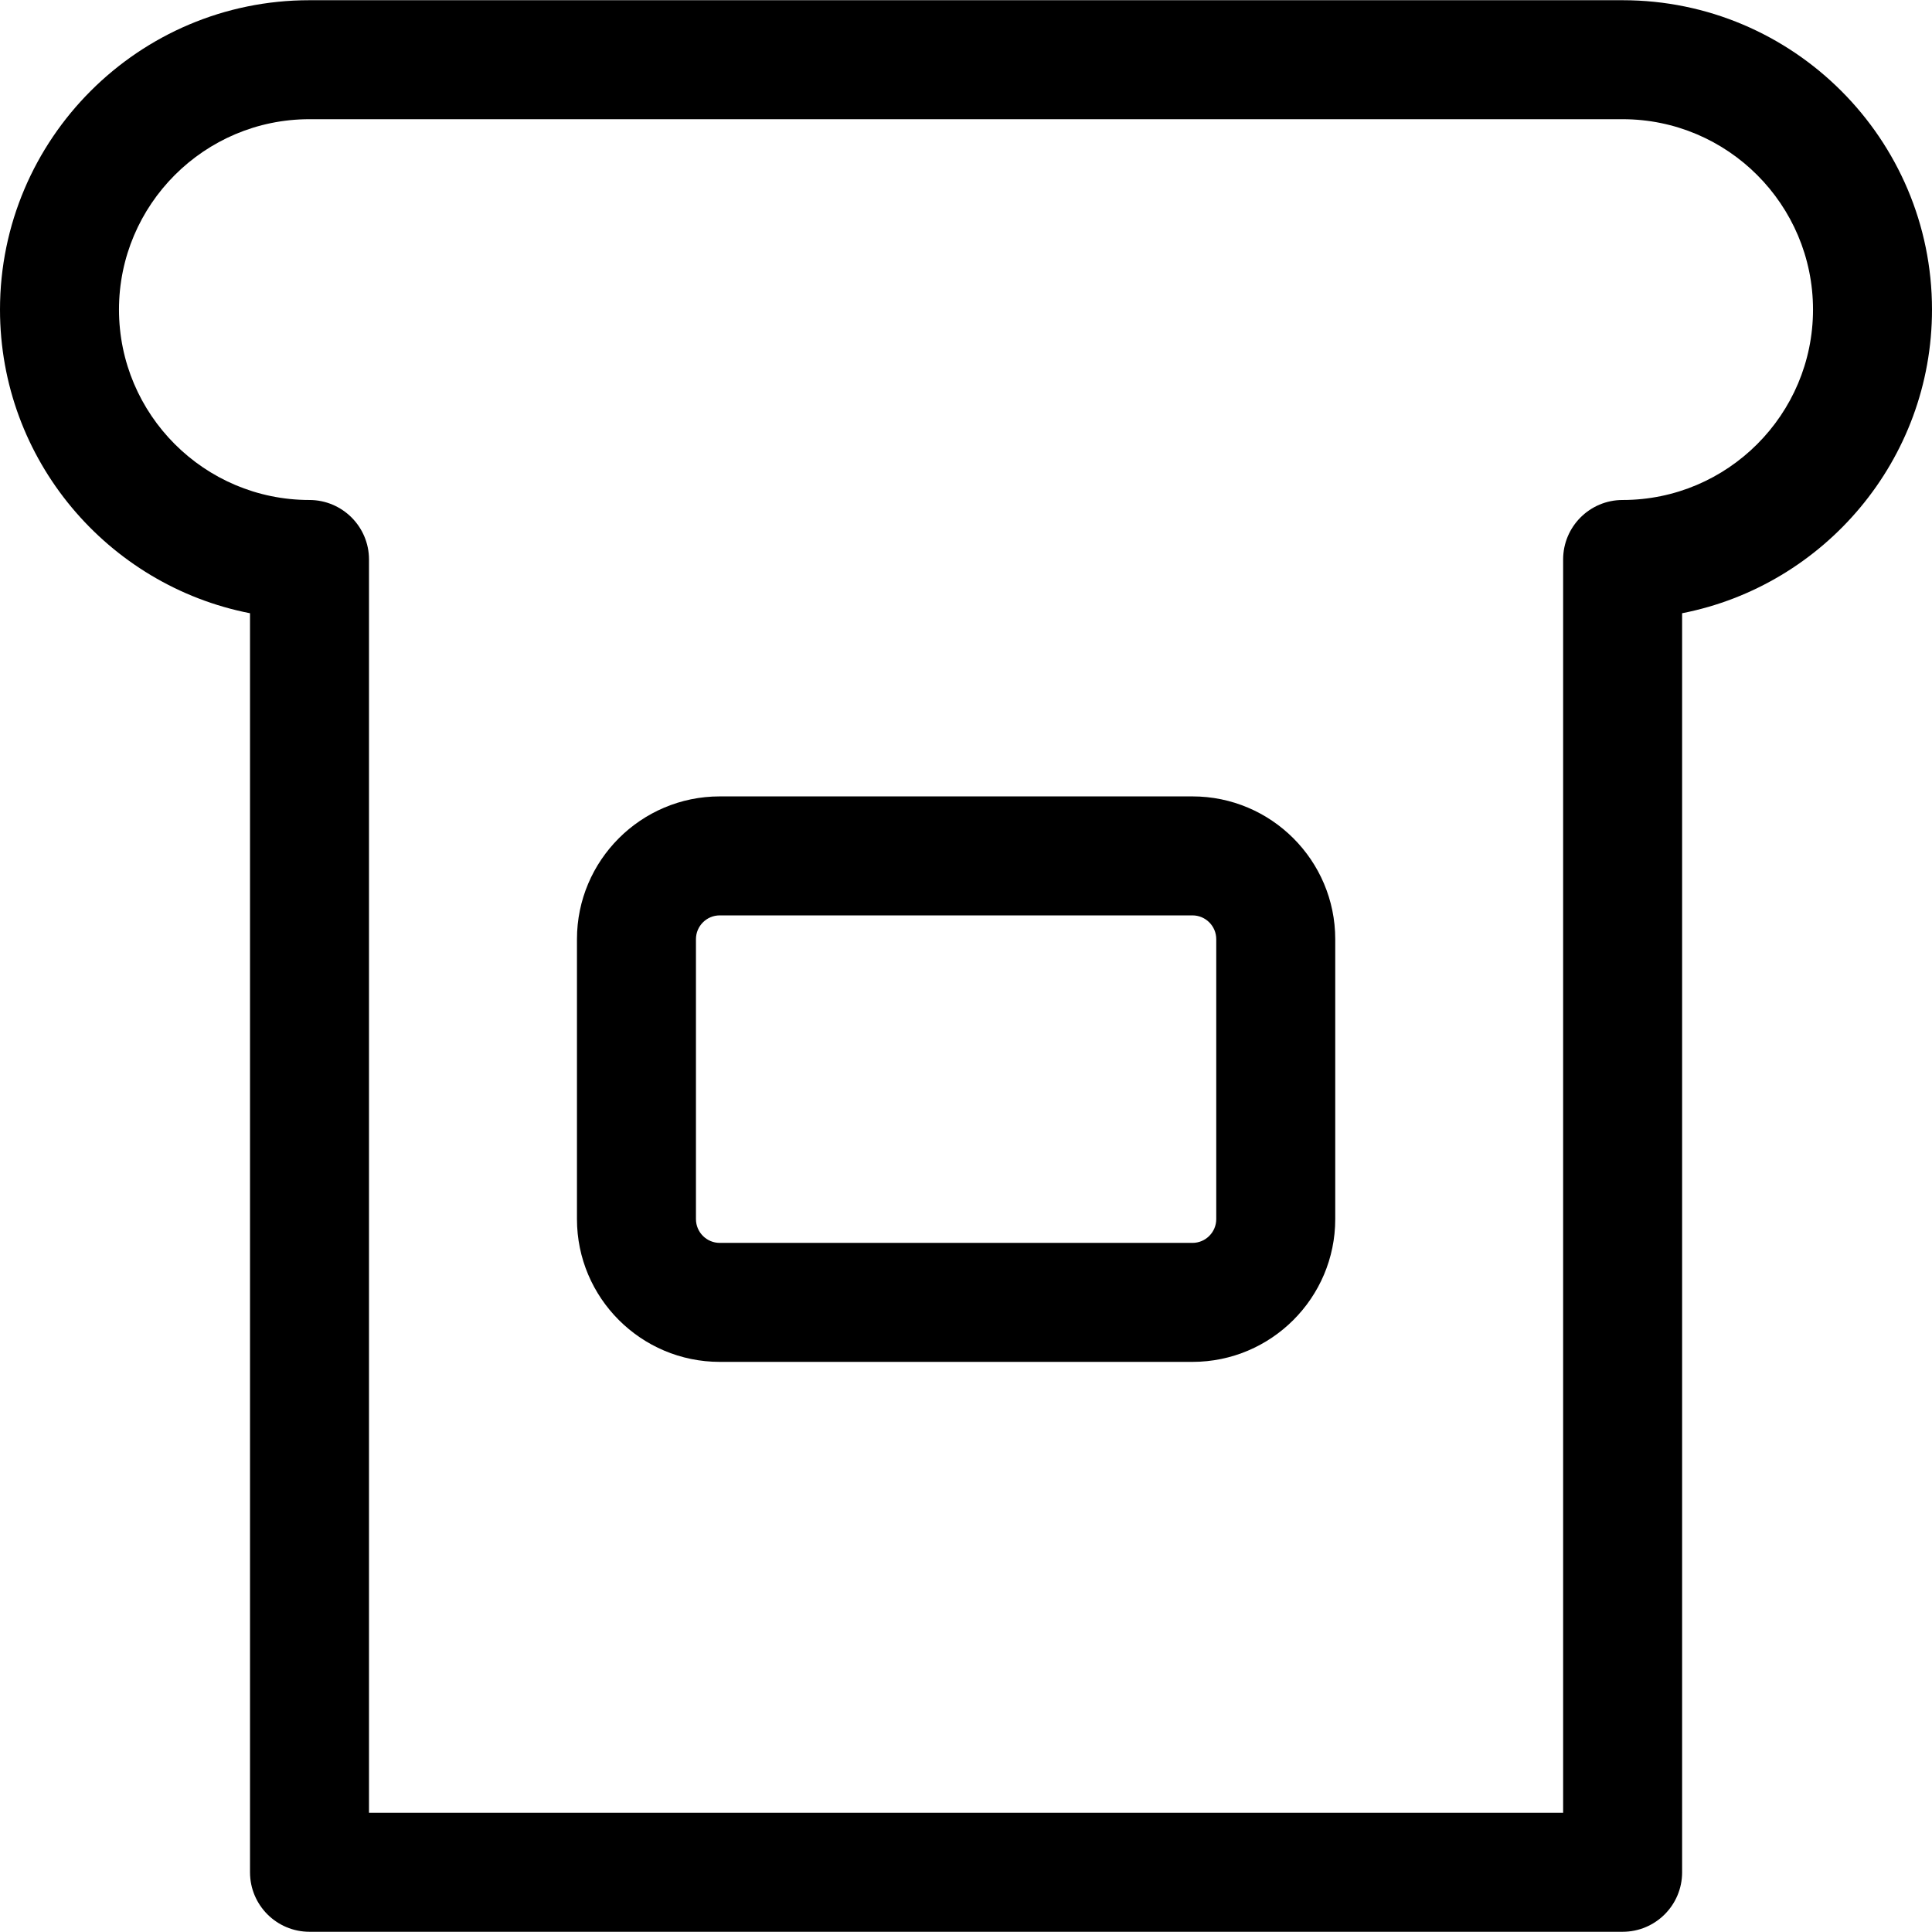
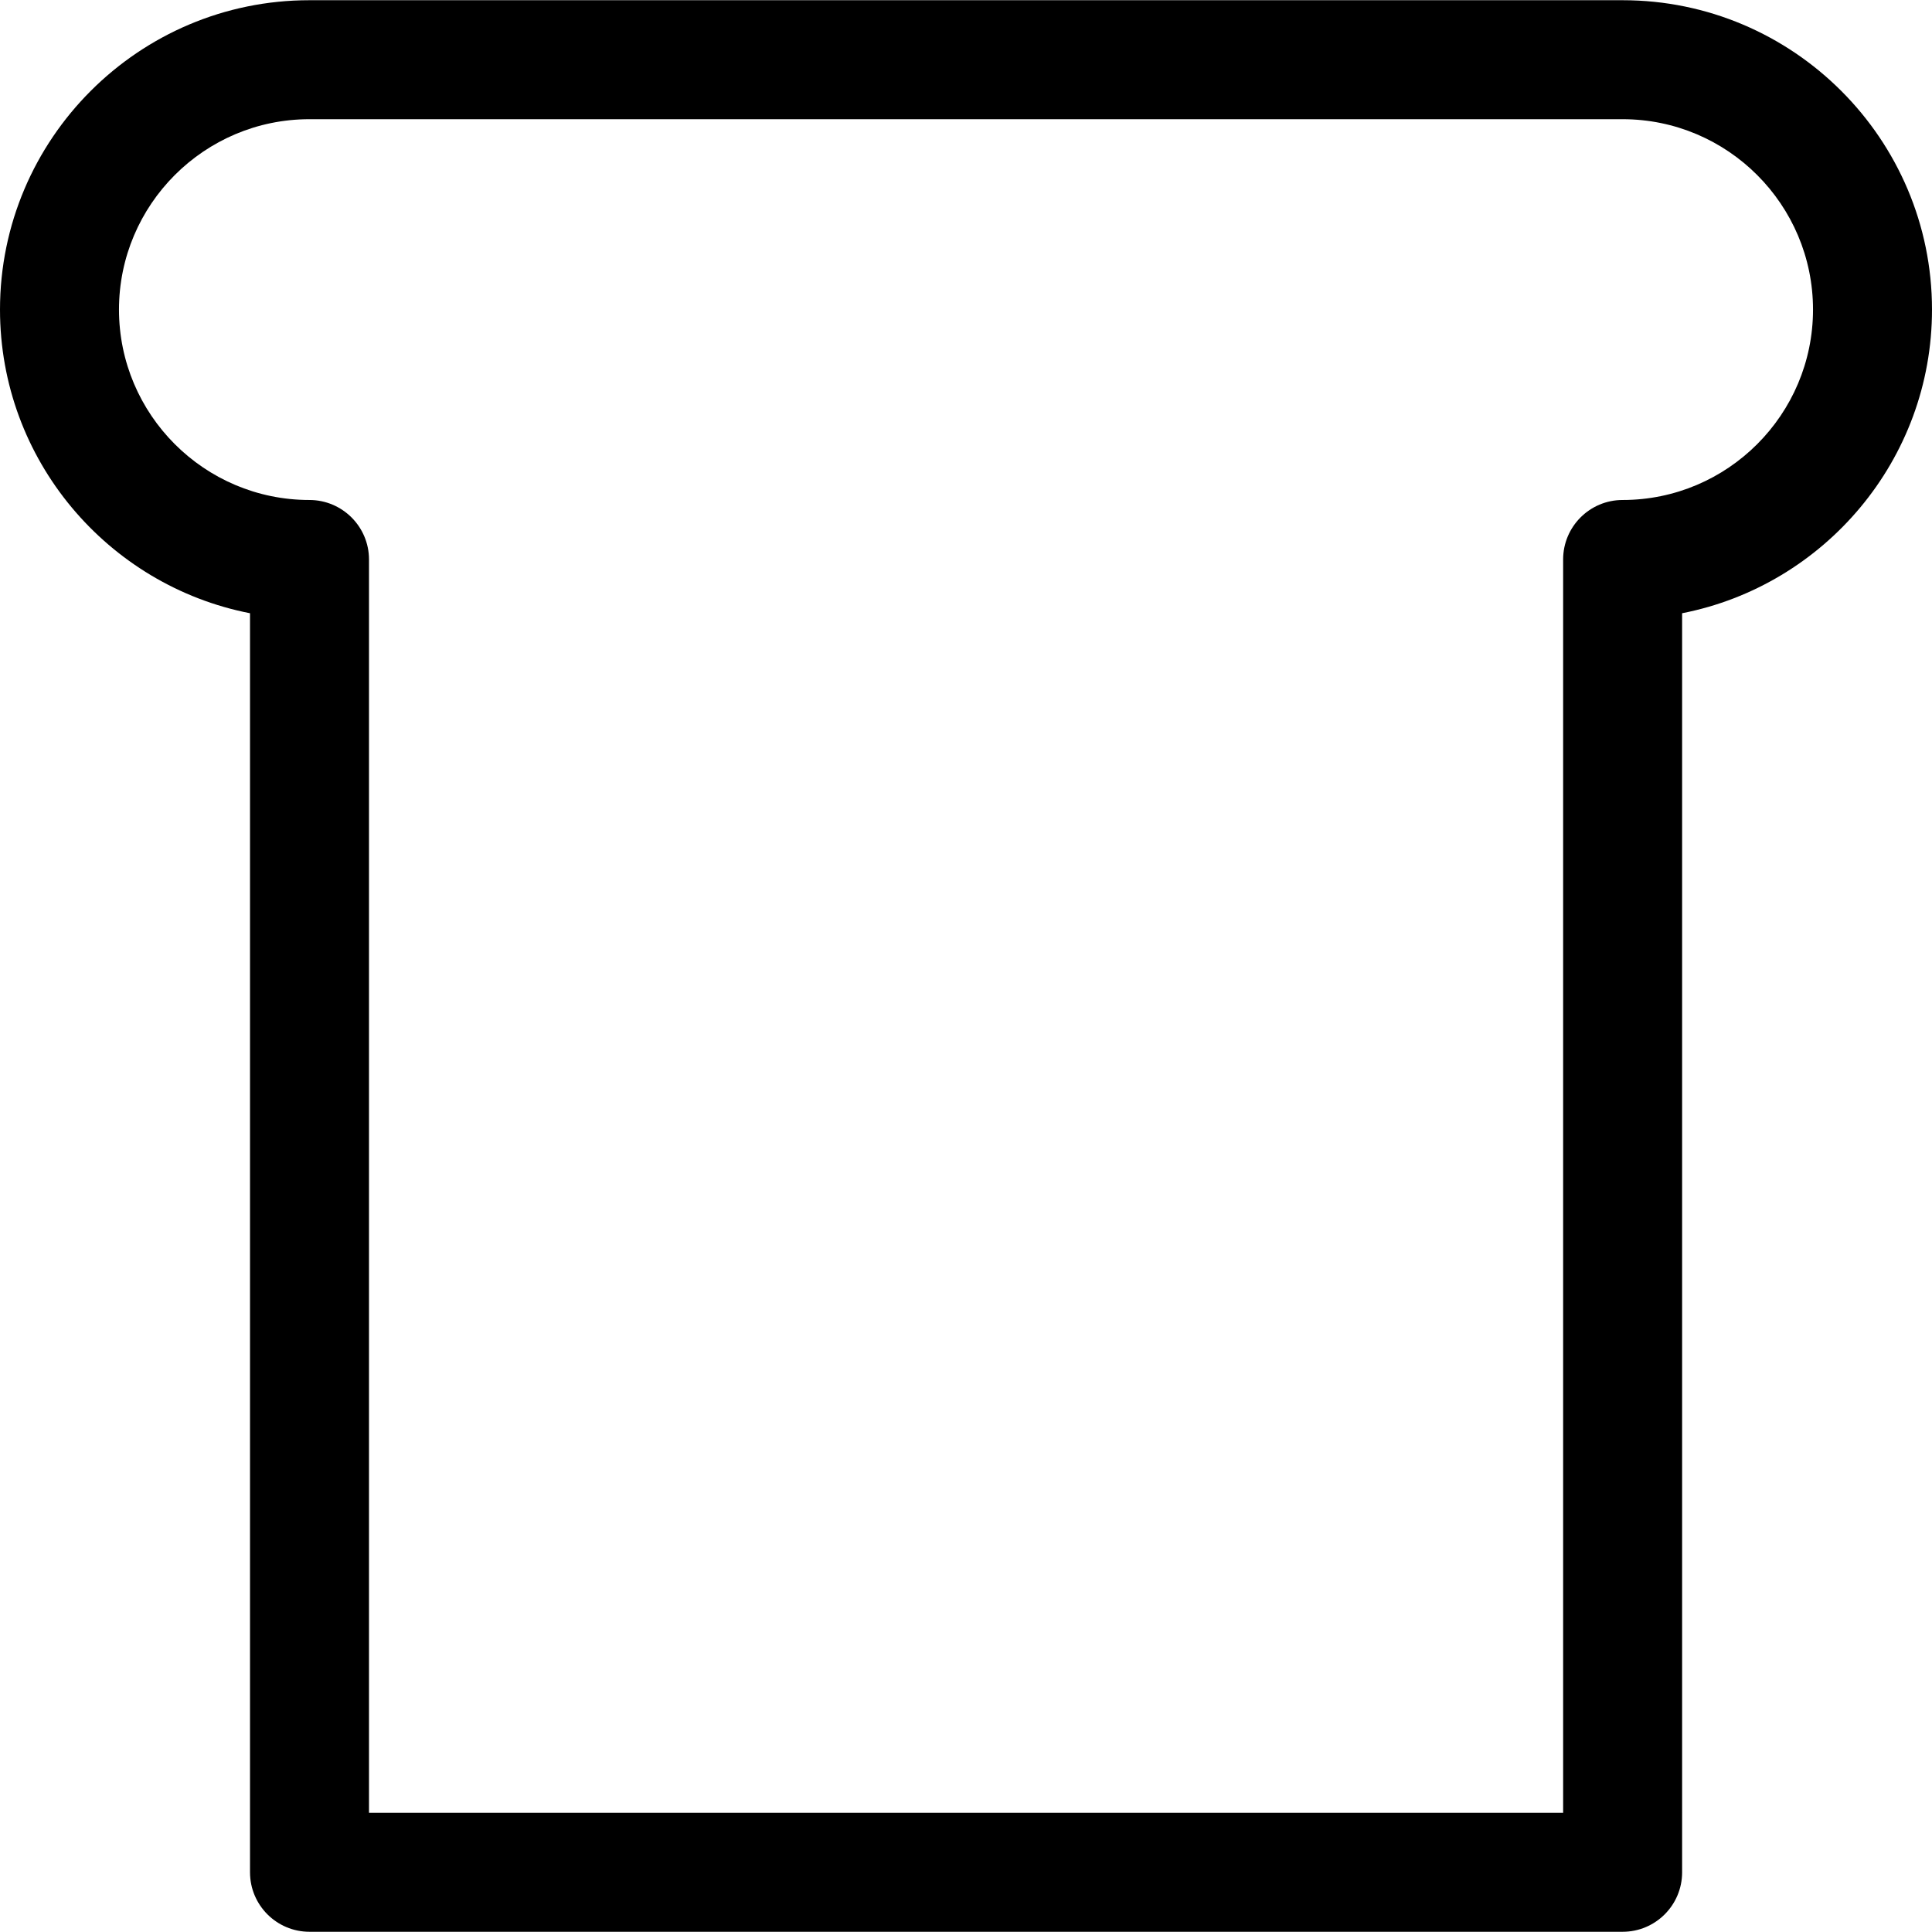
<svg xmlns="http://www.w3.org/2000/svg" fill="#000000" height="800px" width="800px" version="1.1" id="Layer_1" viewBox="0 0 512 512" xml:space="preserve">
  <g>
    <g>
      <path d="M430.012,0.058H81.988C36.779,0.058,0,36.837,0,82.046c0,39.822,28.534,73.105,66.256,80.469v333.66    c0,8.707,7.059,15.766,15.766,15.766h347.99c8.707,0,15.766-7.059,15.766-15.766V162.513C483.469,155.141,512,121.863,512,82.046    C512,36.837,475.221,0.058,430.012,0.058z M430.012,132.502c-8.707,0-15.766,7.059-15.766,15.766V480.41H97.788V148.268    c0-8.707-7.093-15.766-15.8-15.766c-27.822,0-50.456-22.634-50.456-50.456S54.166,31.59,81.988,31.59h348.023    c27.822,0,50.456,22.634,50.456,50.456S457.834,132.502,430.012,132.502z" />
    </g>
  </g>
  <g>
    <g>
-       <path d="M316.013,211.054H190.74c-20.865,0-37.839,16.974-37.839,37.839v74.179c0,20.865,16.974,37.839,37.839,37.839h125.274    c20.865,0,37.839-16.974,37.839-37.839v-74.179C353.852,228.028,336.878,211.054,316.013,211.054z M322.32,323.072h-0.001    c0,3.478-2.828,6.307-6.306,6.307H190.74c-3.478,0-6.306-2.828-6.306-6.307v-74.179c0-3.478,2.828-6.306,6.306-6.306h125.274    c3.478,0,6.306,2.828,6.306,6.306V323.072z" />
-     </g>
+       </g>
  </g>
</svg>